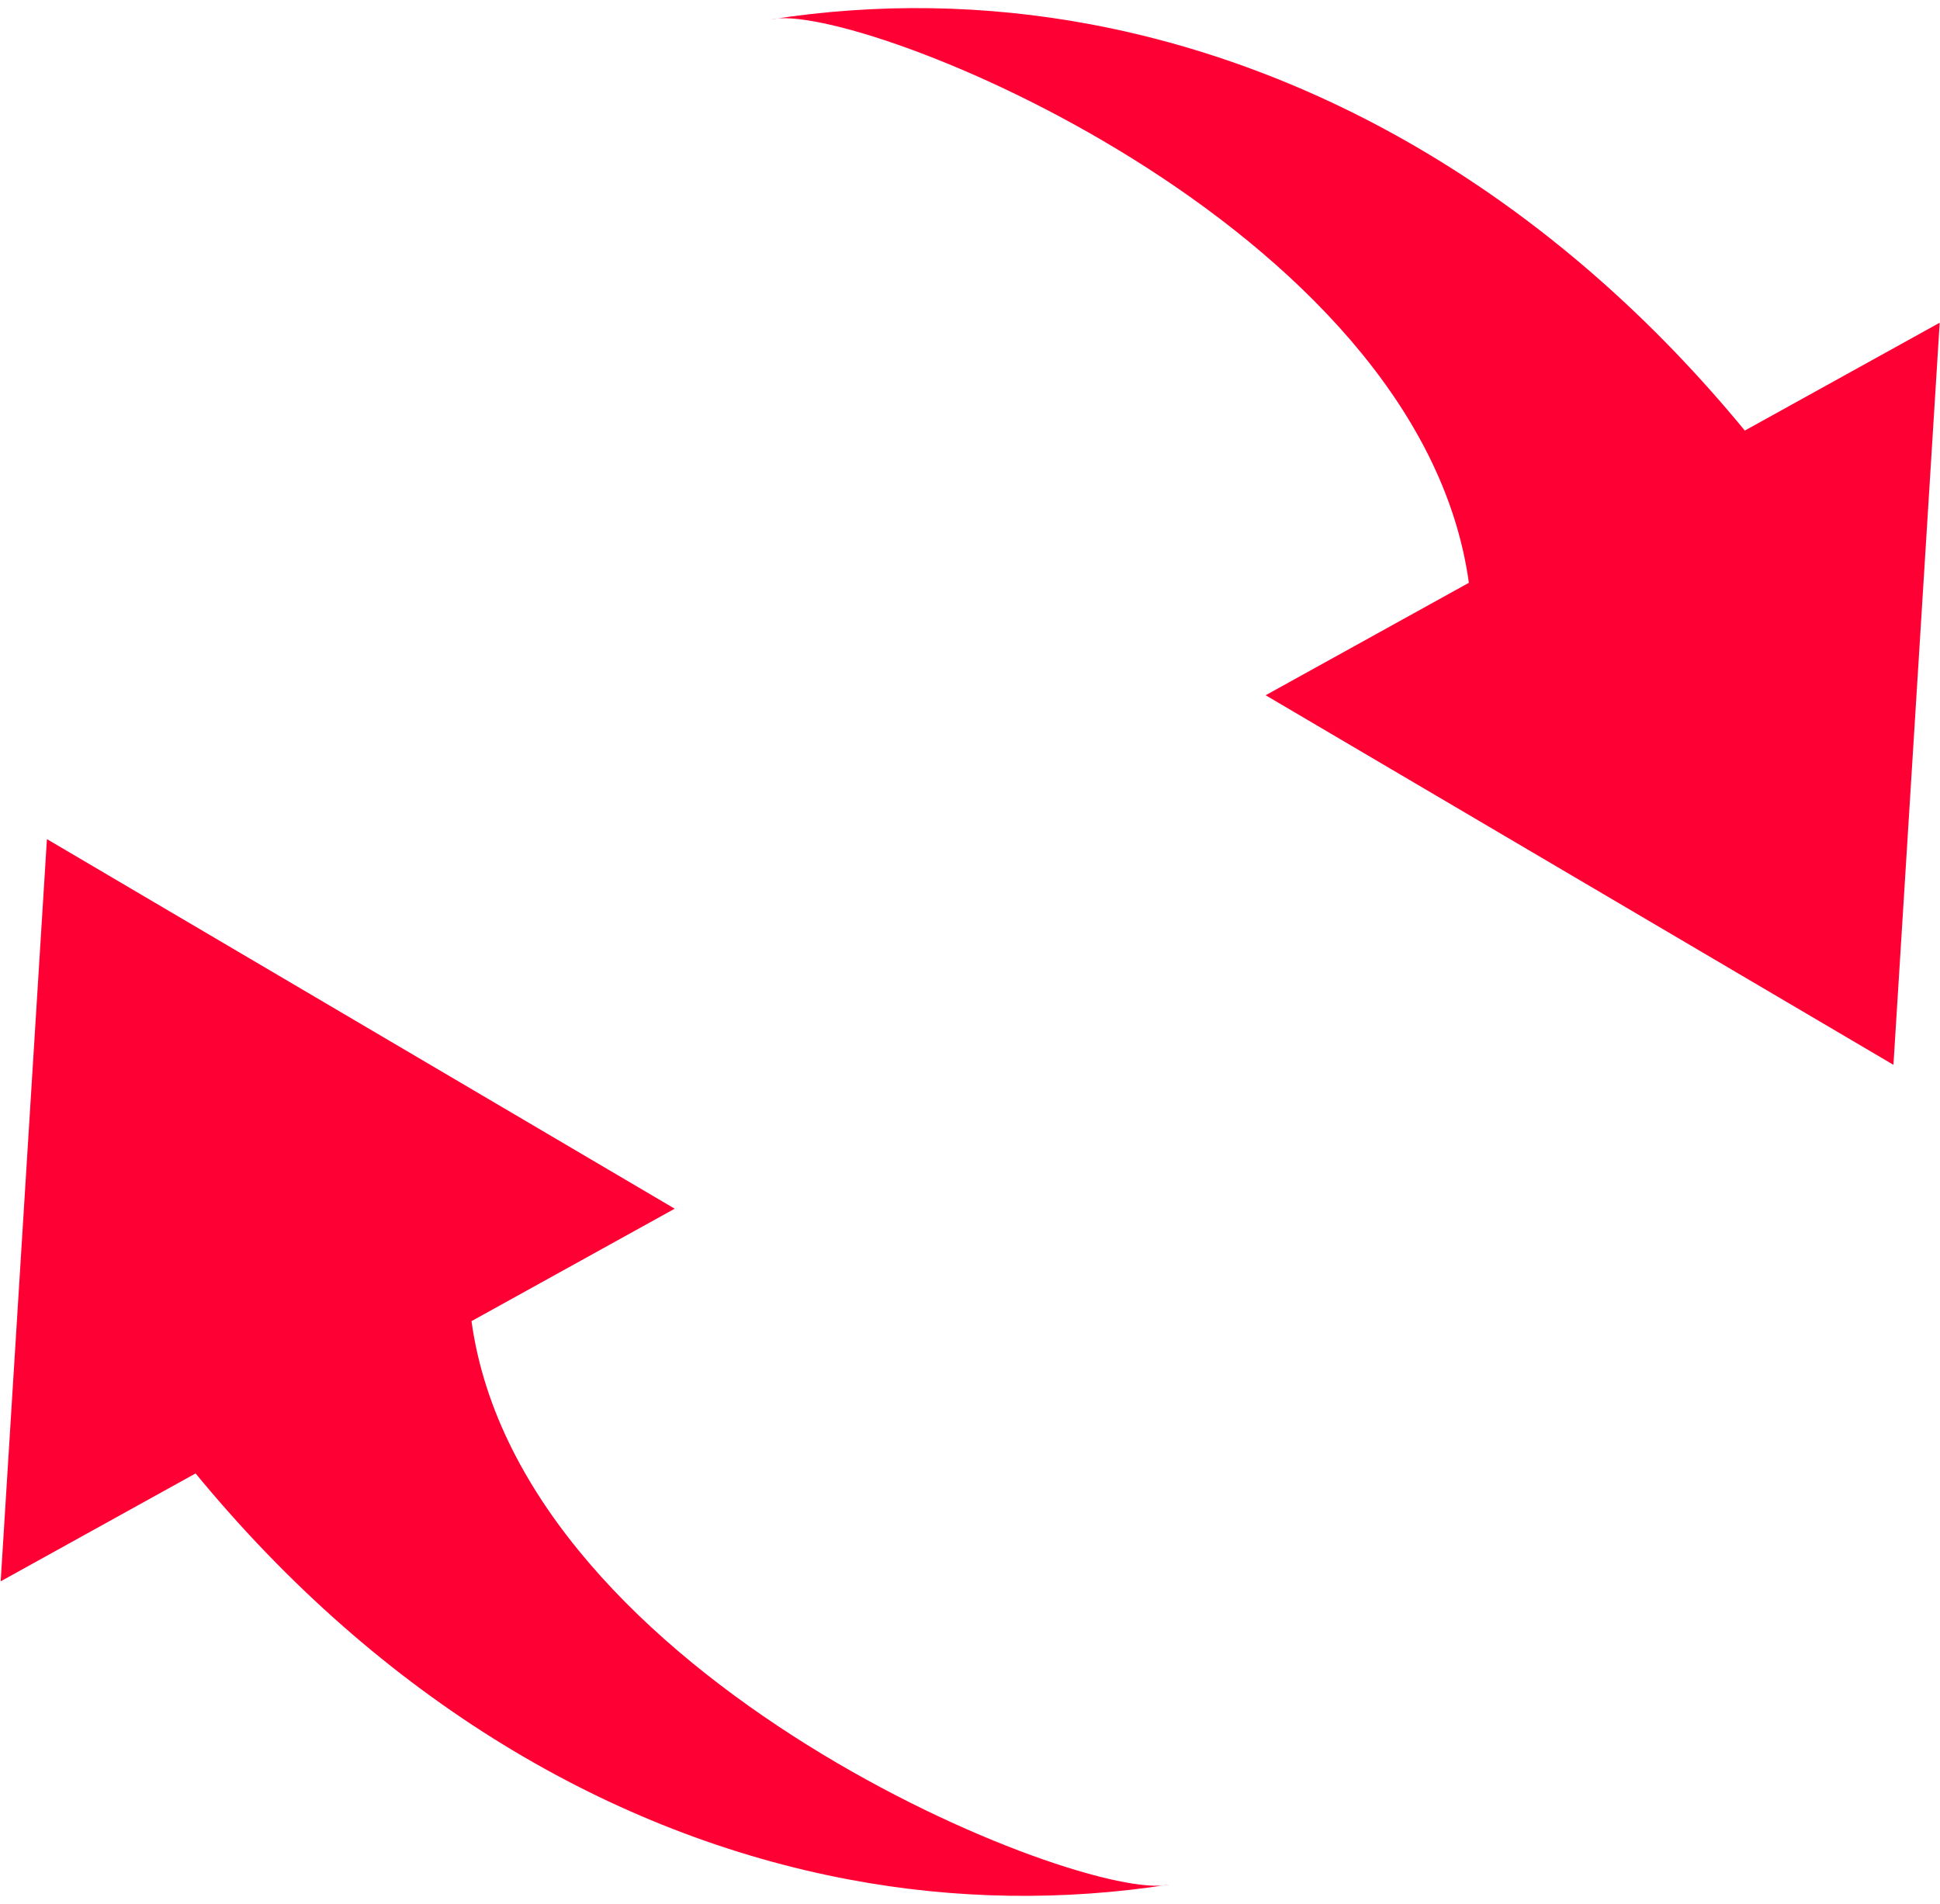
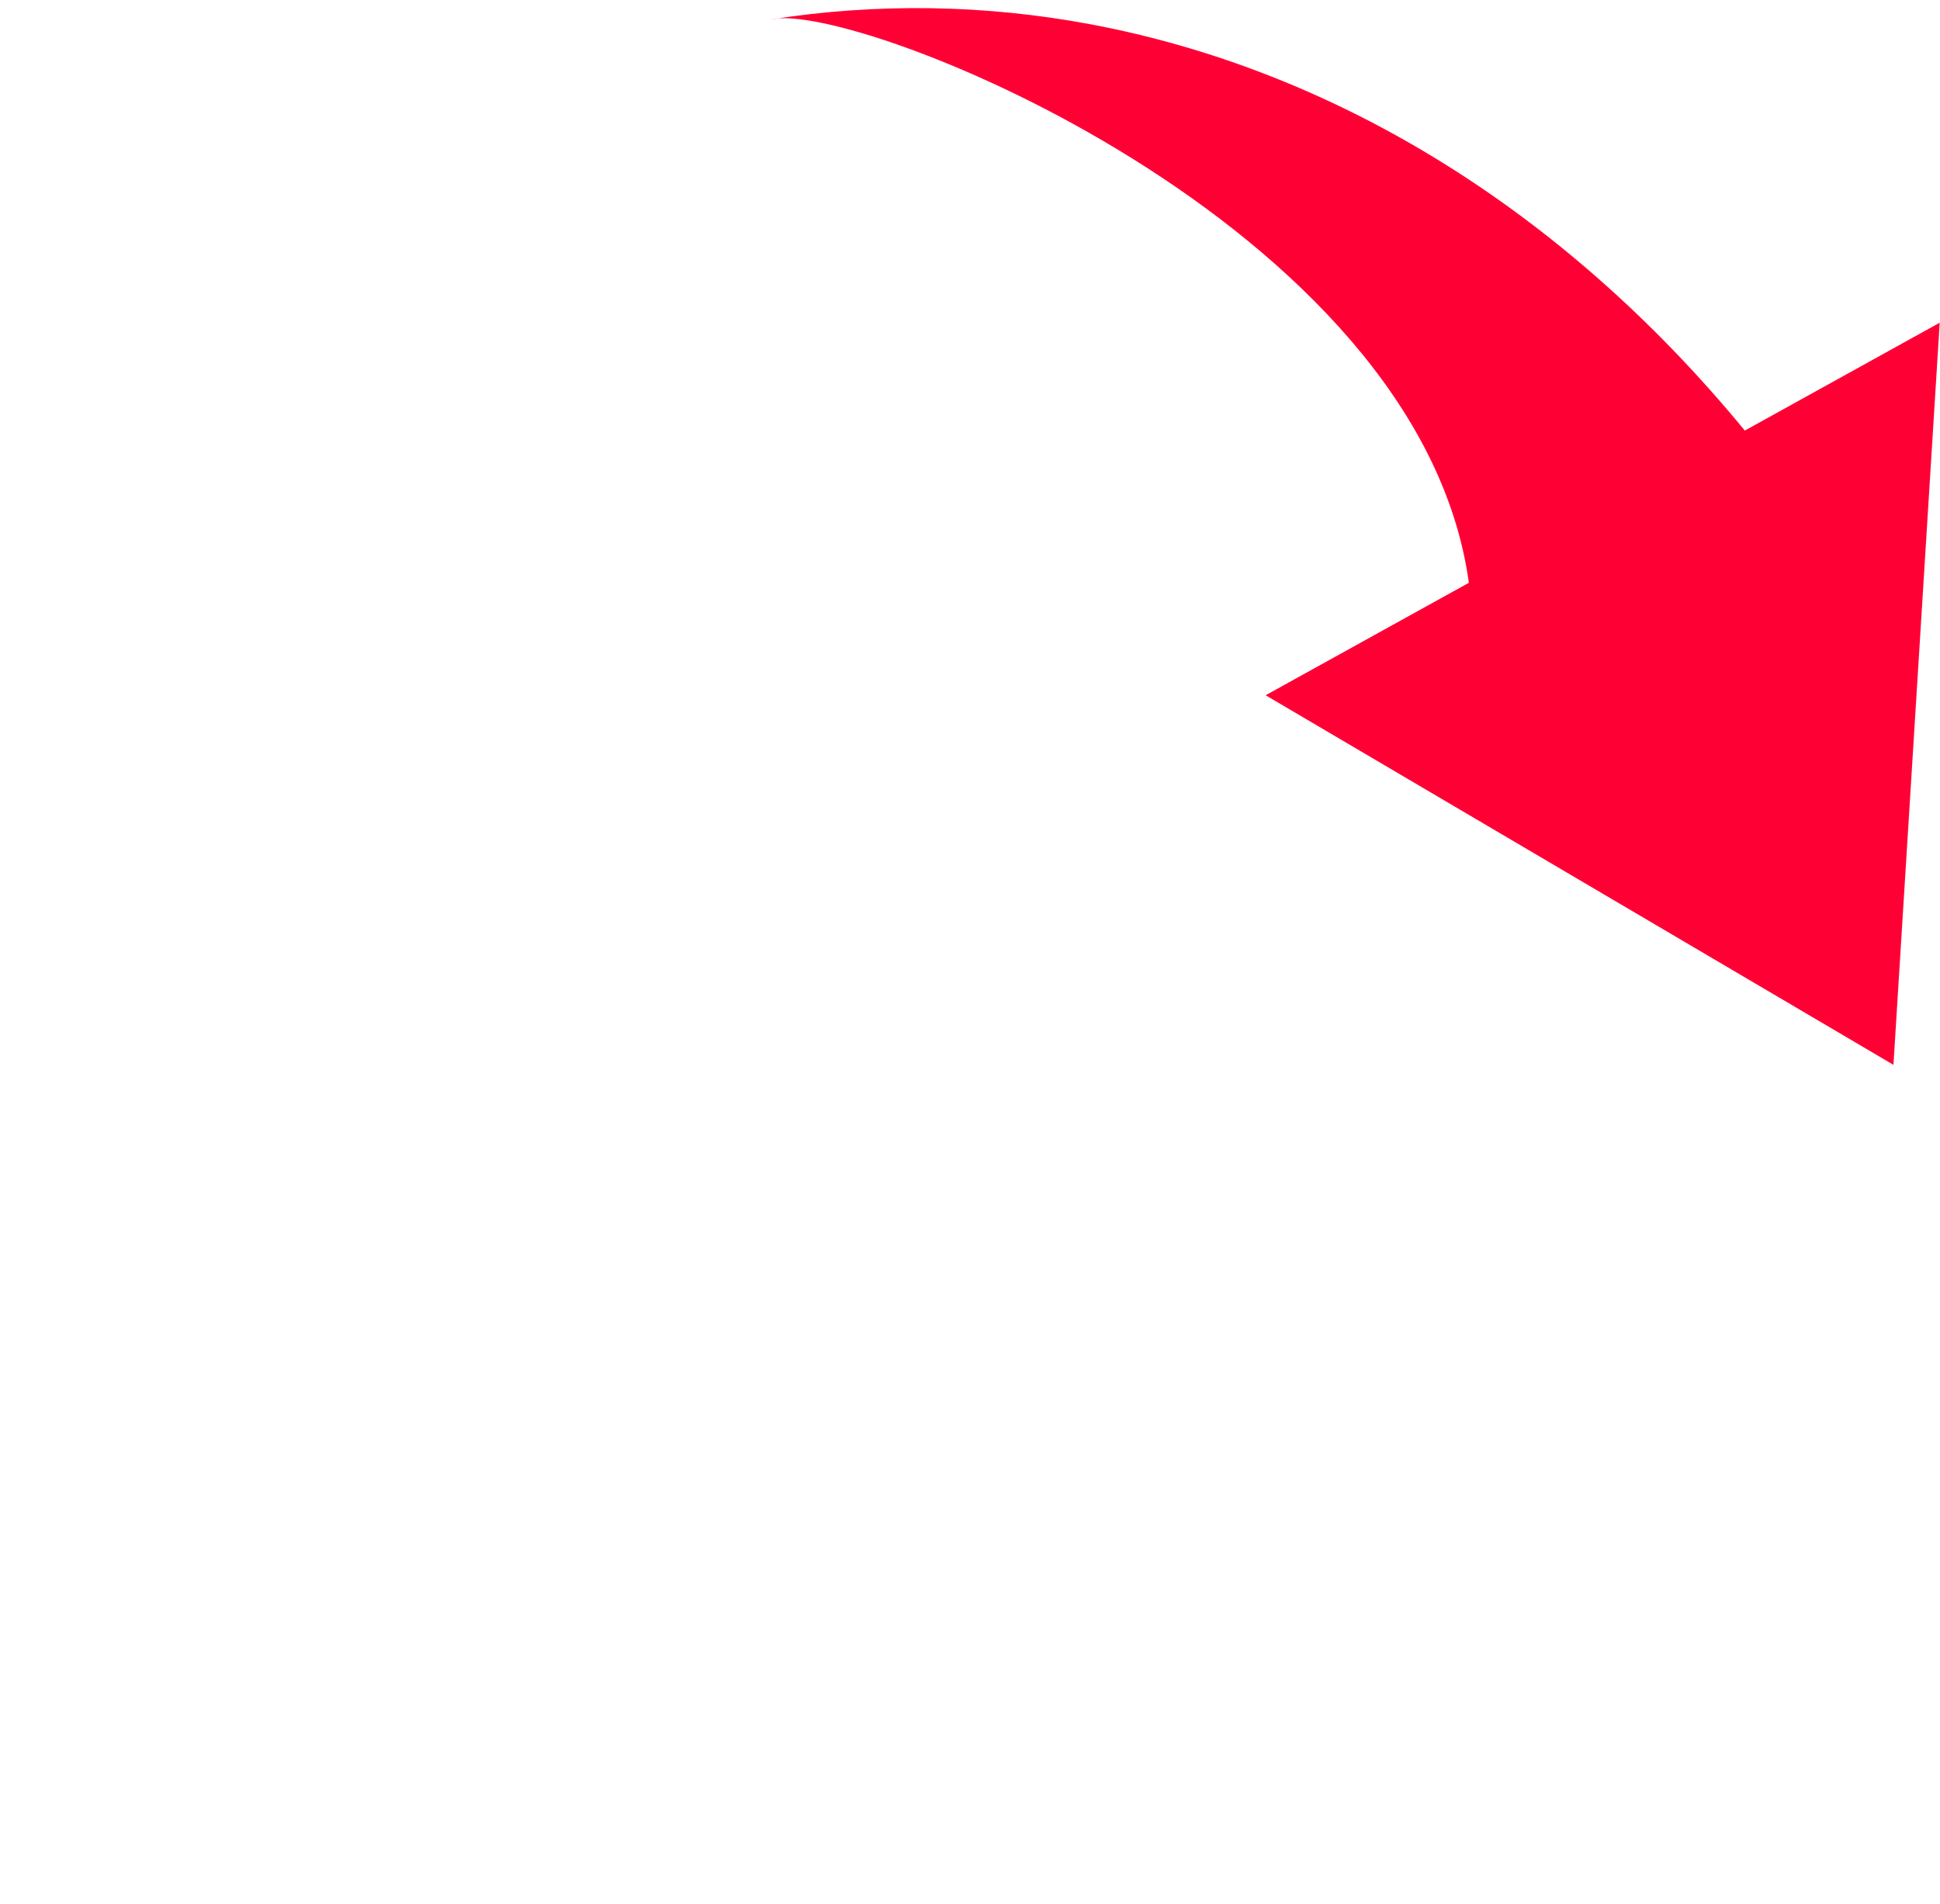
<svg xmlns="http://www.w3.org/2000/svg" preserveAspectRatio="xMidYMid meet" version="1.0" viewBox="226.6 229.8 166.6 163.6" zoomAndPan="magnify" style="fill: rgb(255, 0, 53);" original_string_length="965" width="18.394px" height="18.059px">
  <g id="__id1_s3oluwdtus">
    <path d="M 376.453 266.789 C 360.48 247.367 340.707 235.734 320.301 231.895 C 311.176 230.18 301.922 230.047 292.82 231.465 C 300.07 229.781 348.496 249 352.75 279.867 L 335.293 289.527 L 389.219 321.277 L 393.191 257.523 L 376.453 266.789" style="fill: inherit;" />
-     <path d="M 243.383 356.379 C 259.352 375.797 279.125 387.43 299.531 391.27 C 308.656 392.988 317.91 393.117 327.012 391.699 C 319.758 393.383 271.336 374.164 267.082 343.297 L 284.535 333.637 L 230.613 301.887 L 226.641 365.648 L 243.383 356.379" style="fill: inherit;" />
  </g>
</svg>